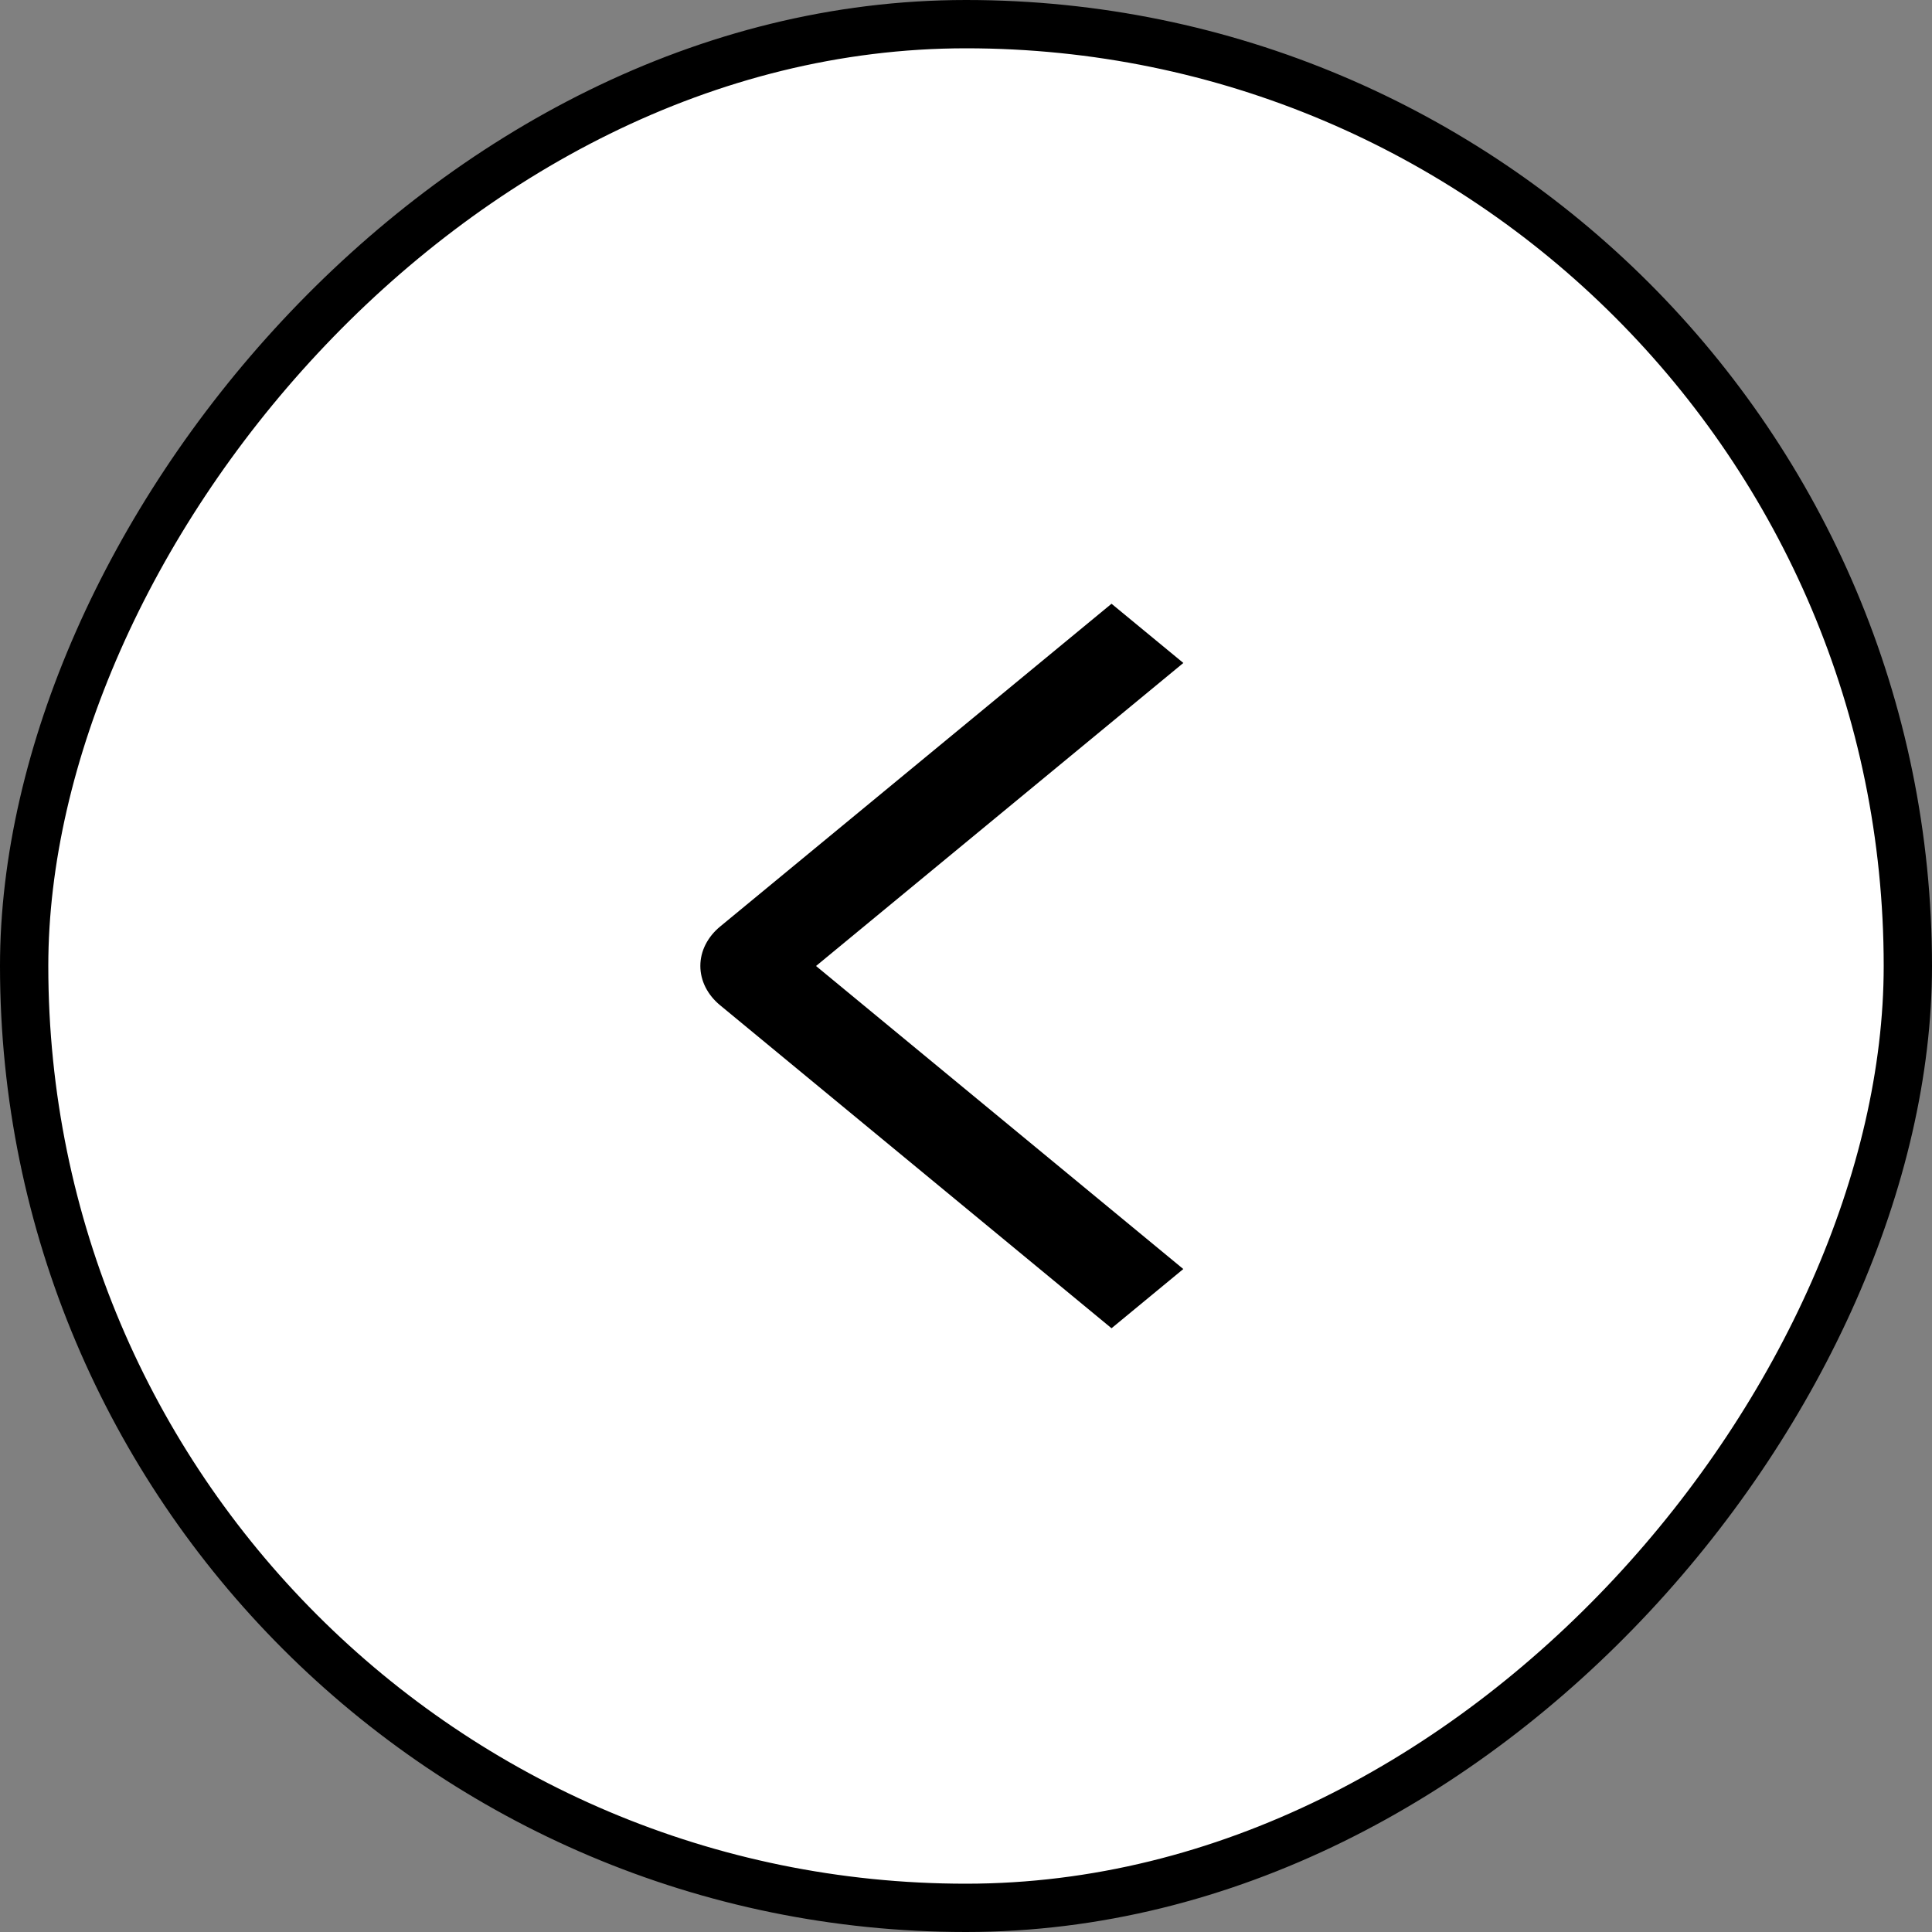
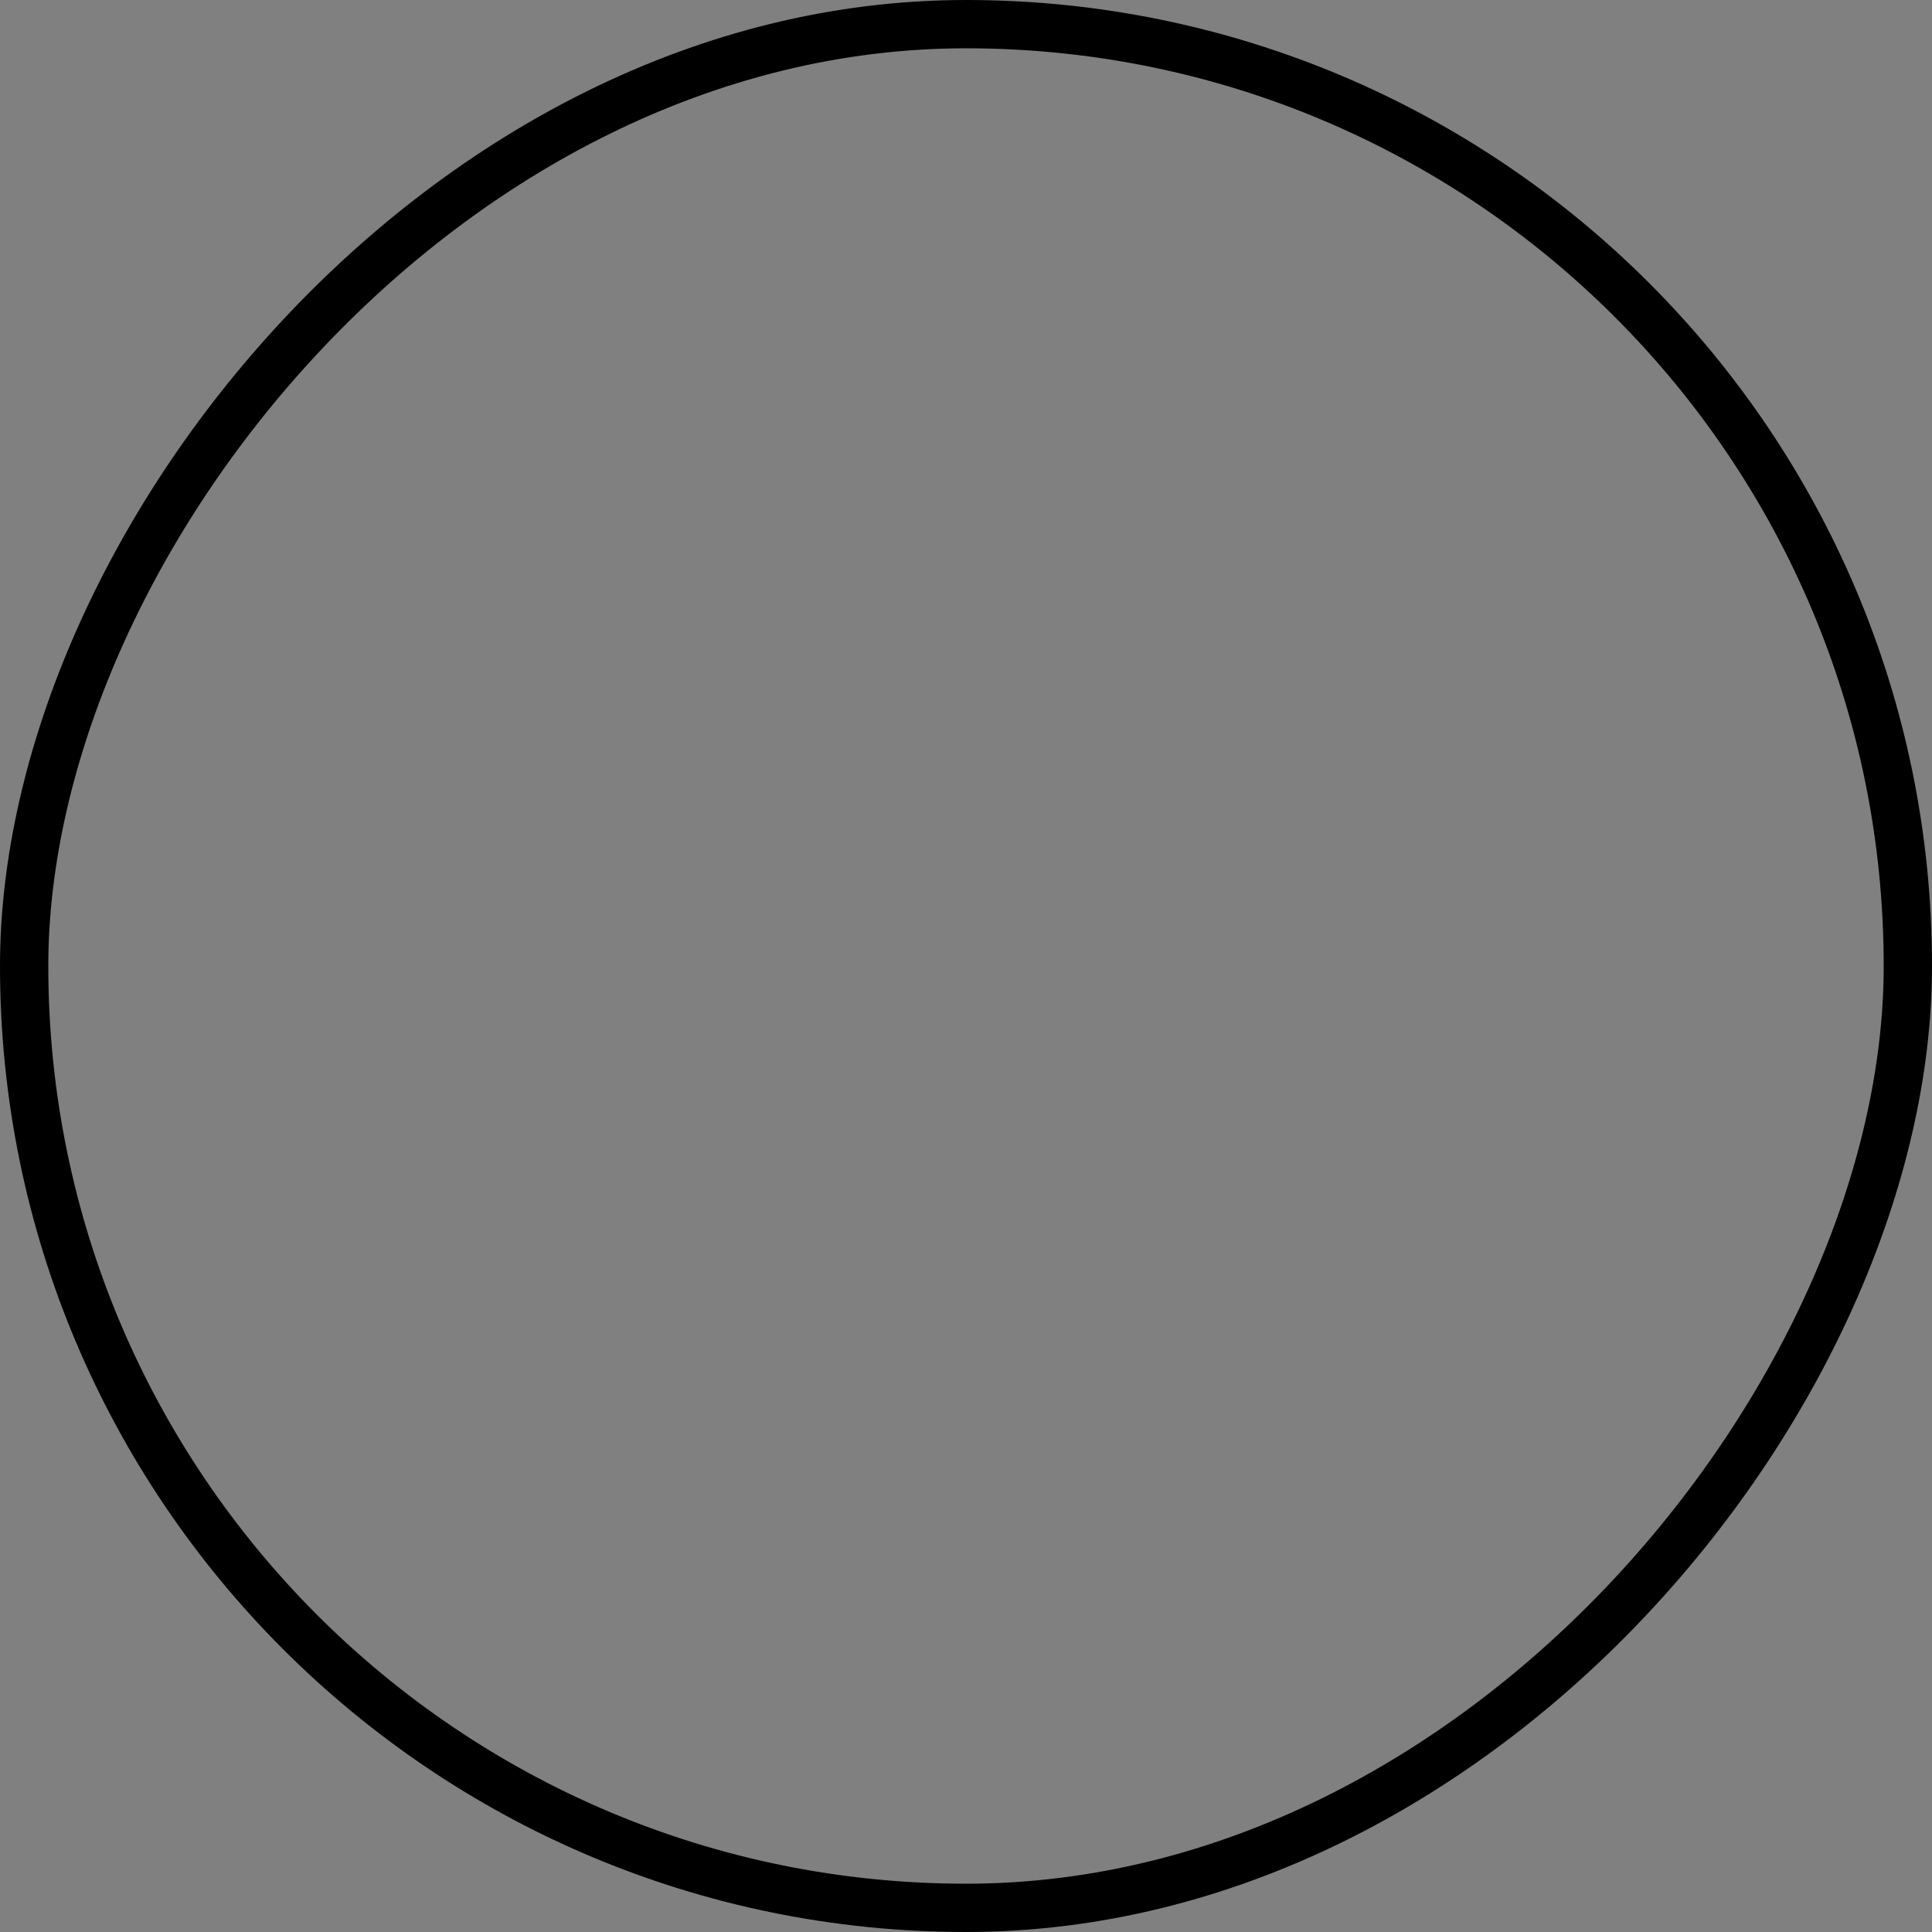
<svg xmlns="http://www.w3.org/2000/svg" width="40" height="40" viewBox="0 0 40 40" fill="none">
  <rect x="0" y="0" width="40" height="40" fill="#808080" stroke="none" />
-   <rect x="-0.5" y="0.5" width="39" height="39" rx="19.5" transform="matrix(-1 0 0 1 39 0)" fill="white" />
  <rect x="-0.5" y="0.5" width="39" height="39" rx="19.5" transform="matrix(-1 0 0 1 39 0)" stroke="black" />
-   <path d="M24.5 13.726L23.013 12.5L14.912 19.181C14.781 19.288 14.678 19.416 14.607 19.556C14.536 19.696 14.5 19.846 14.5 19.998C14.5 20.15 14.536 20.3 14.607 20.441C14.678 20.581 14.781 20.708 14.912 20.815L23.013 27.5L24.499 26.274L16.895 20L24.5 13.726Z" fill="black" />
</svg>